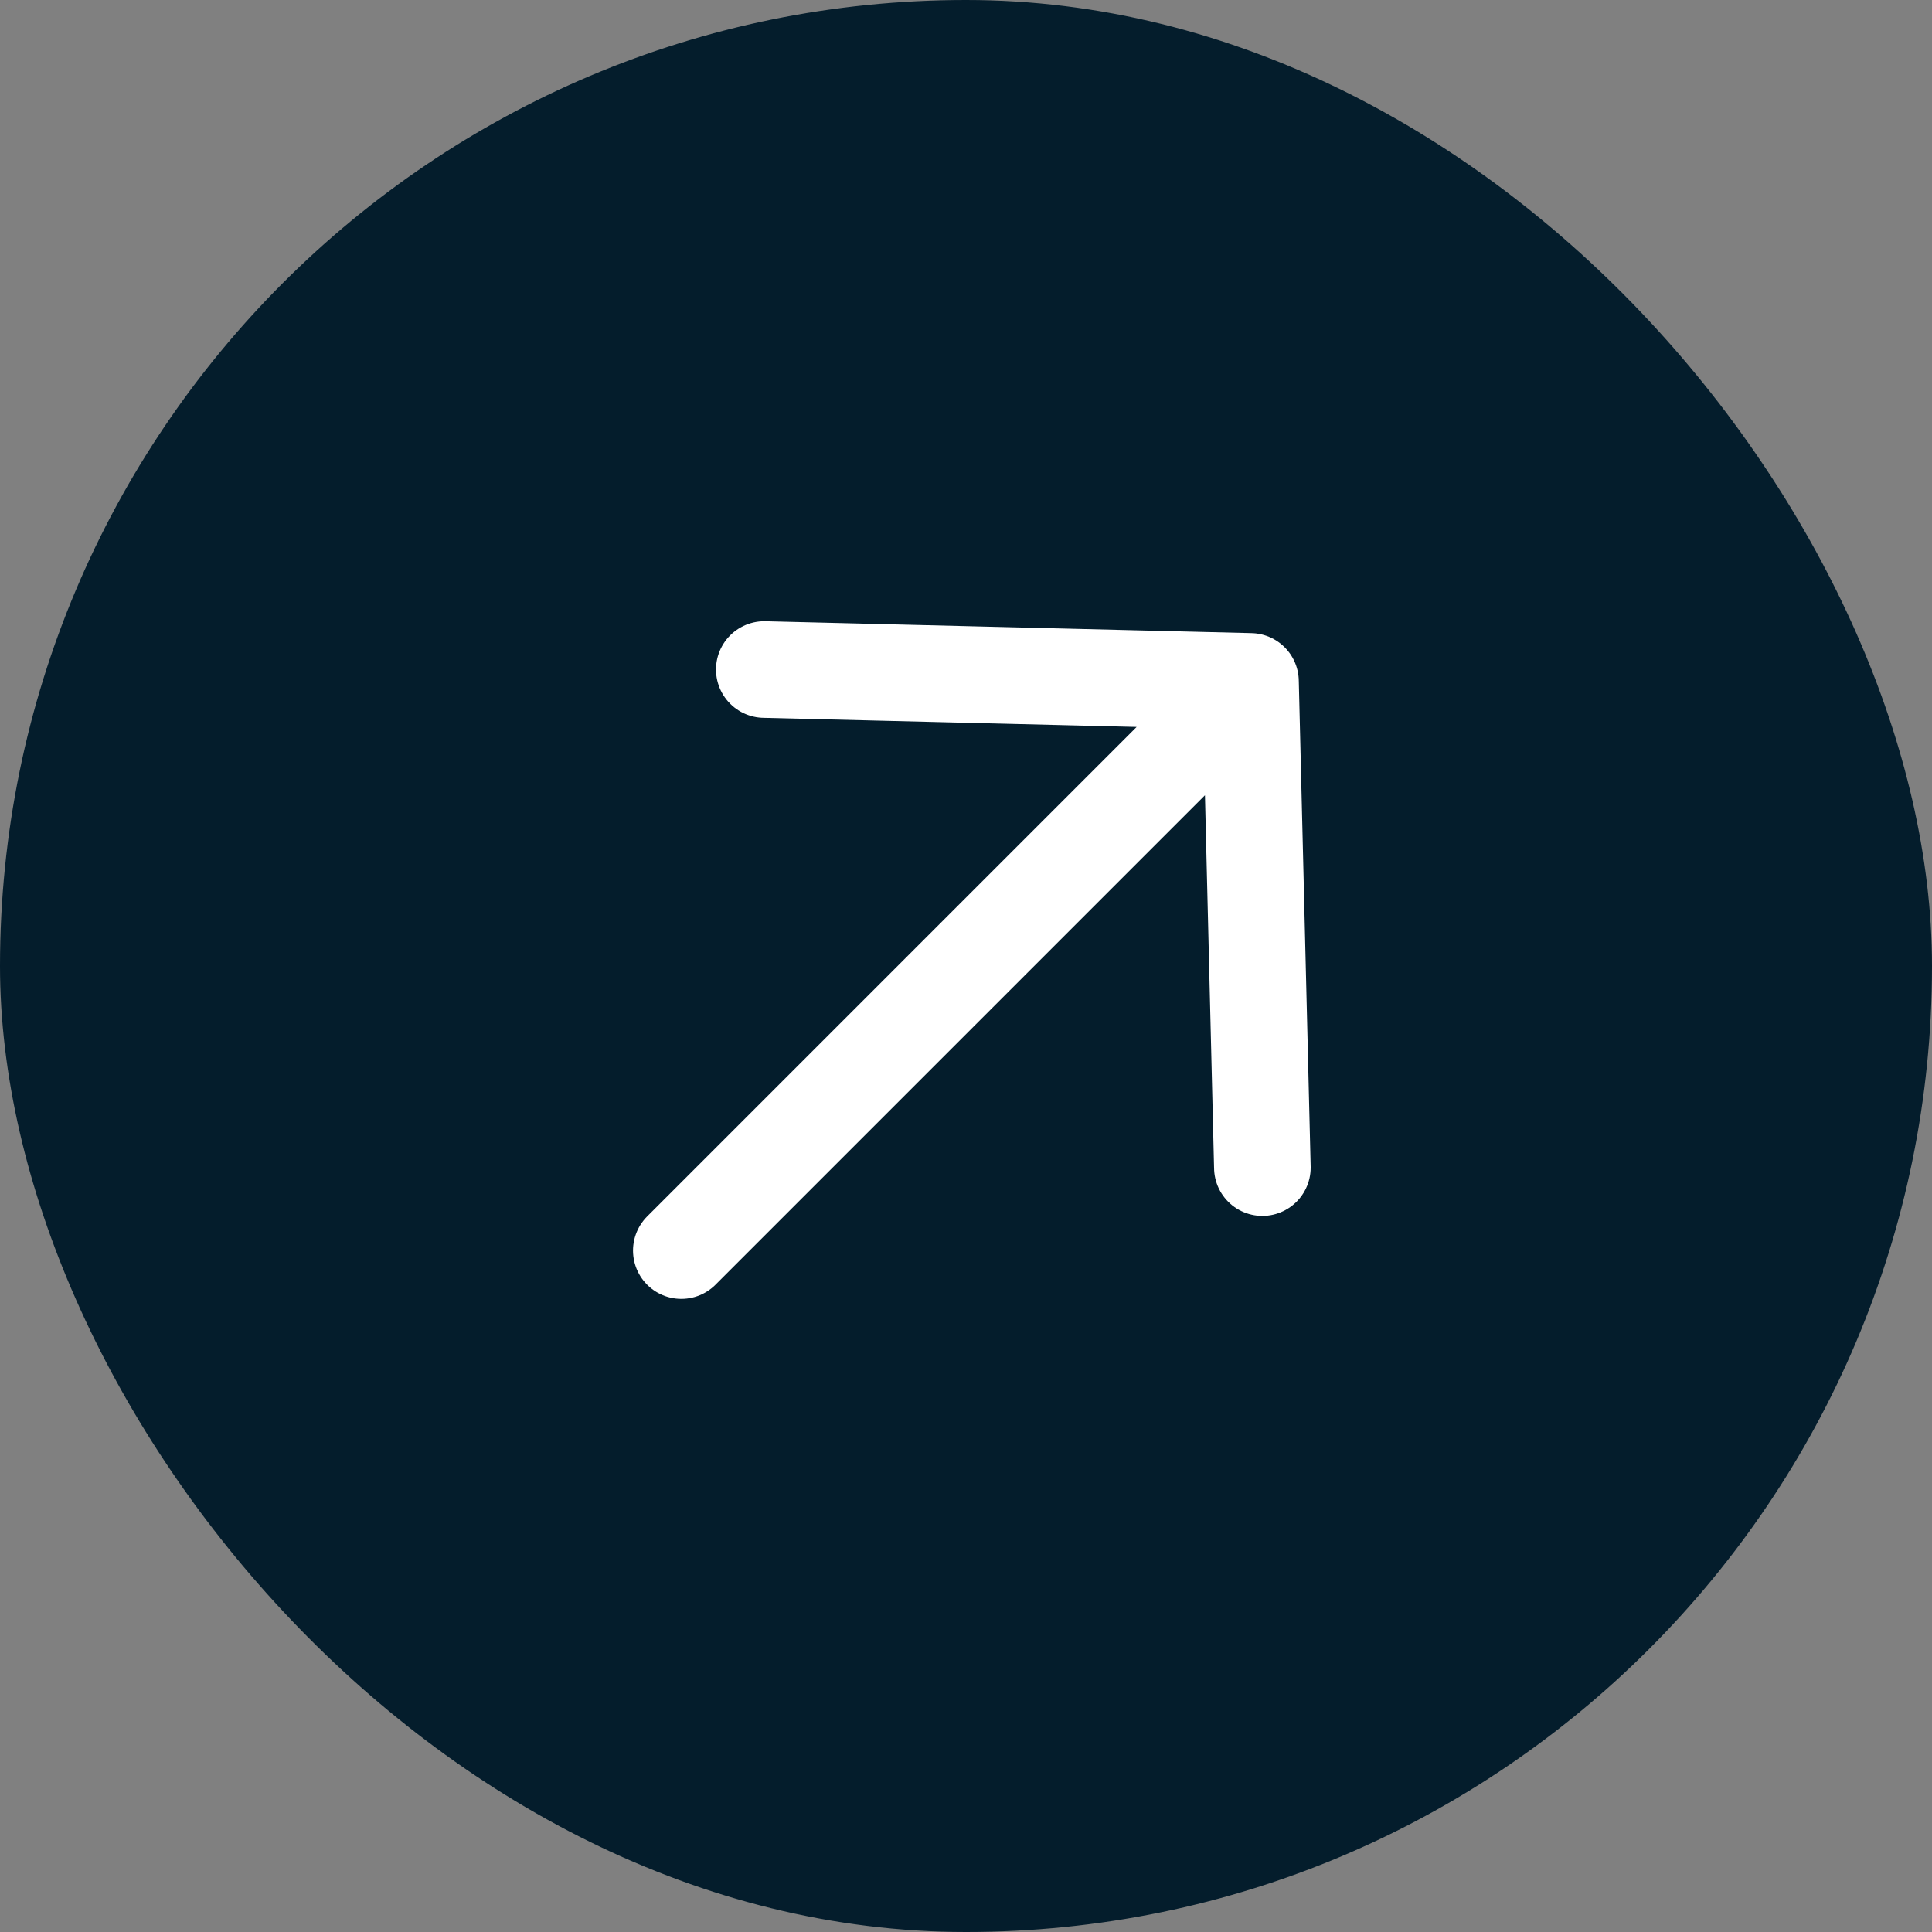
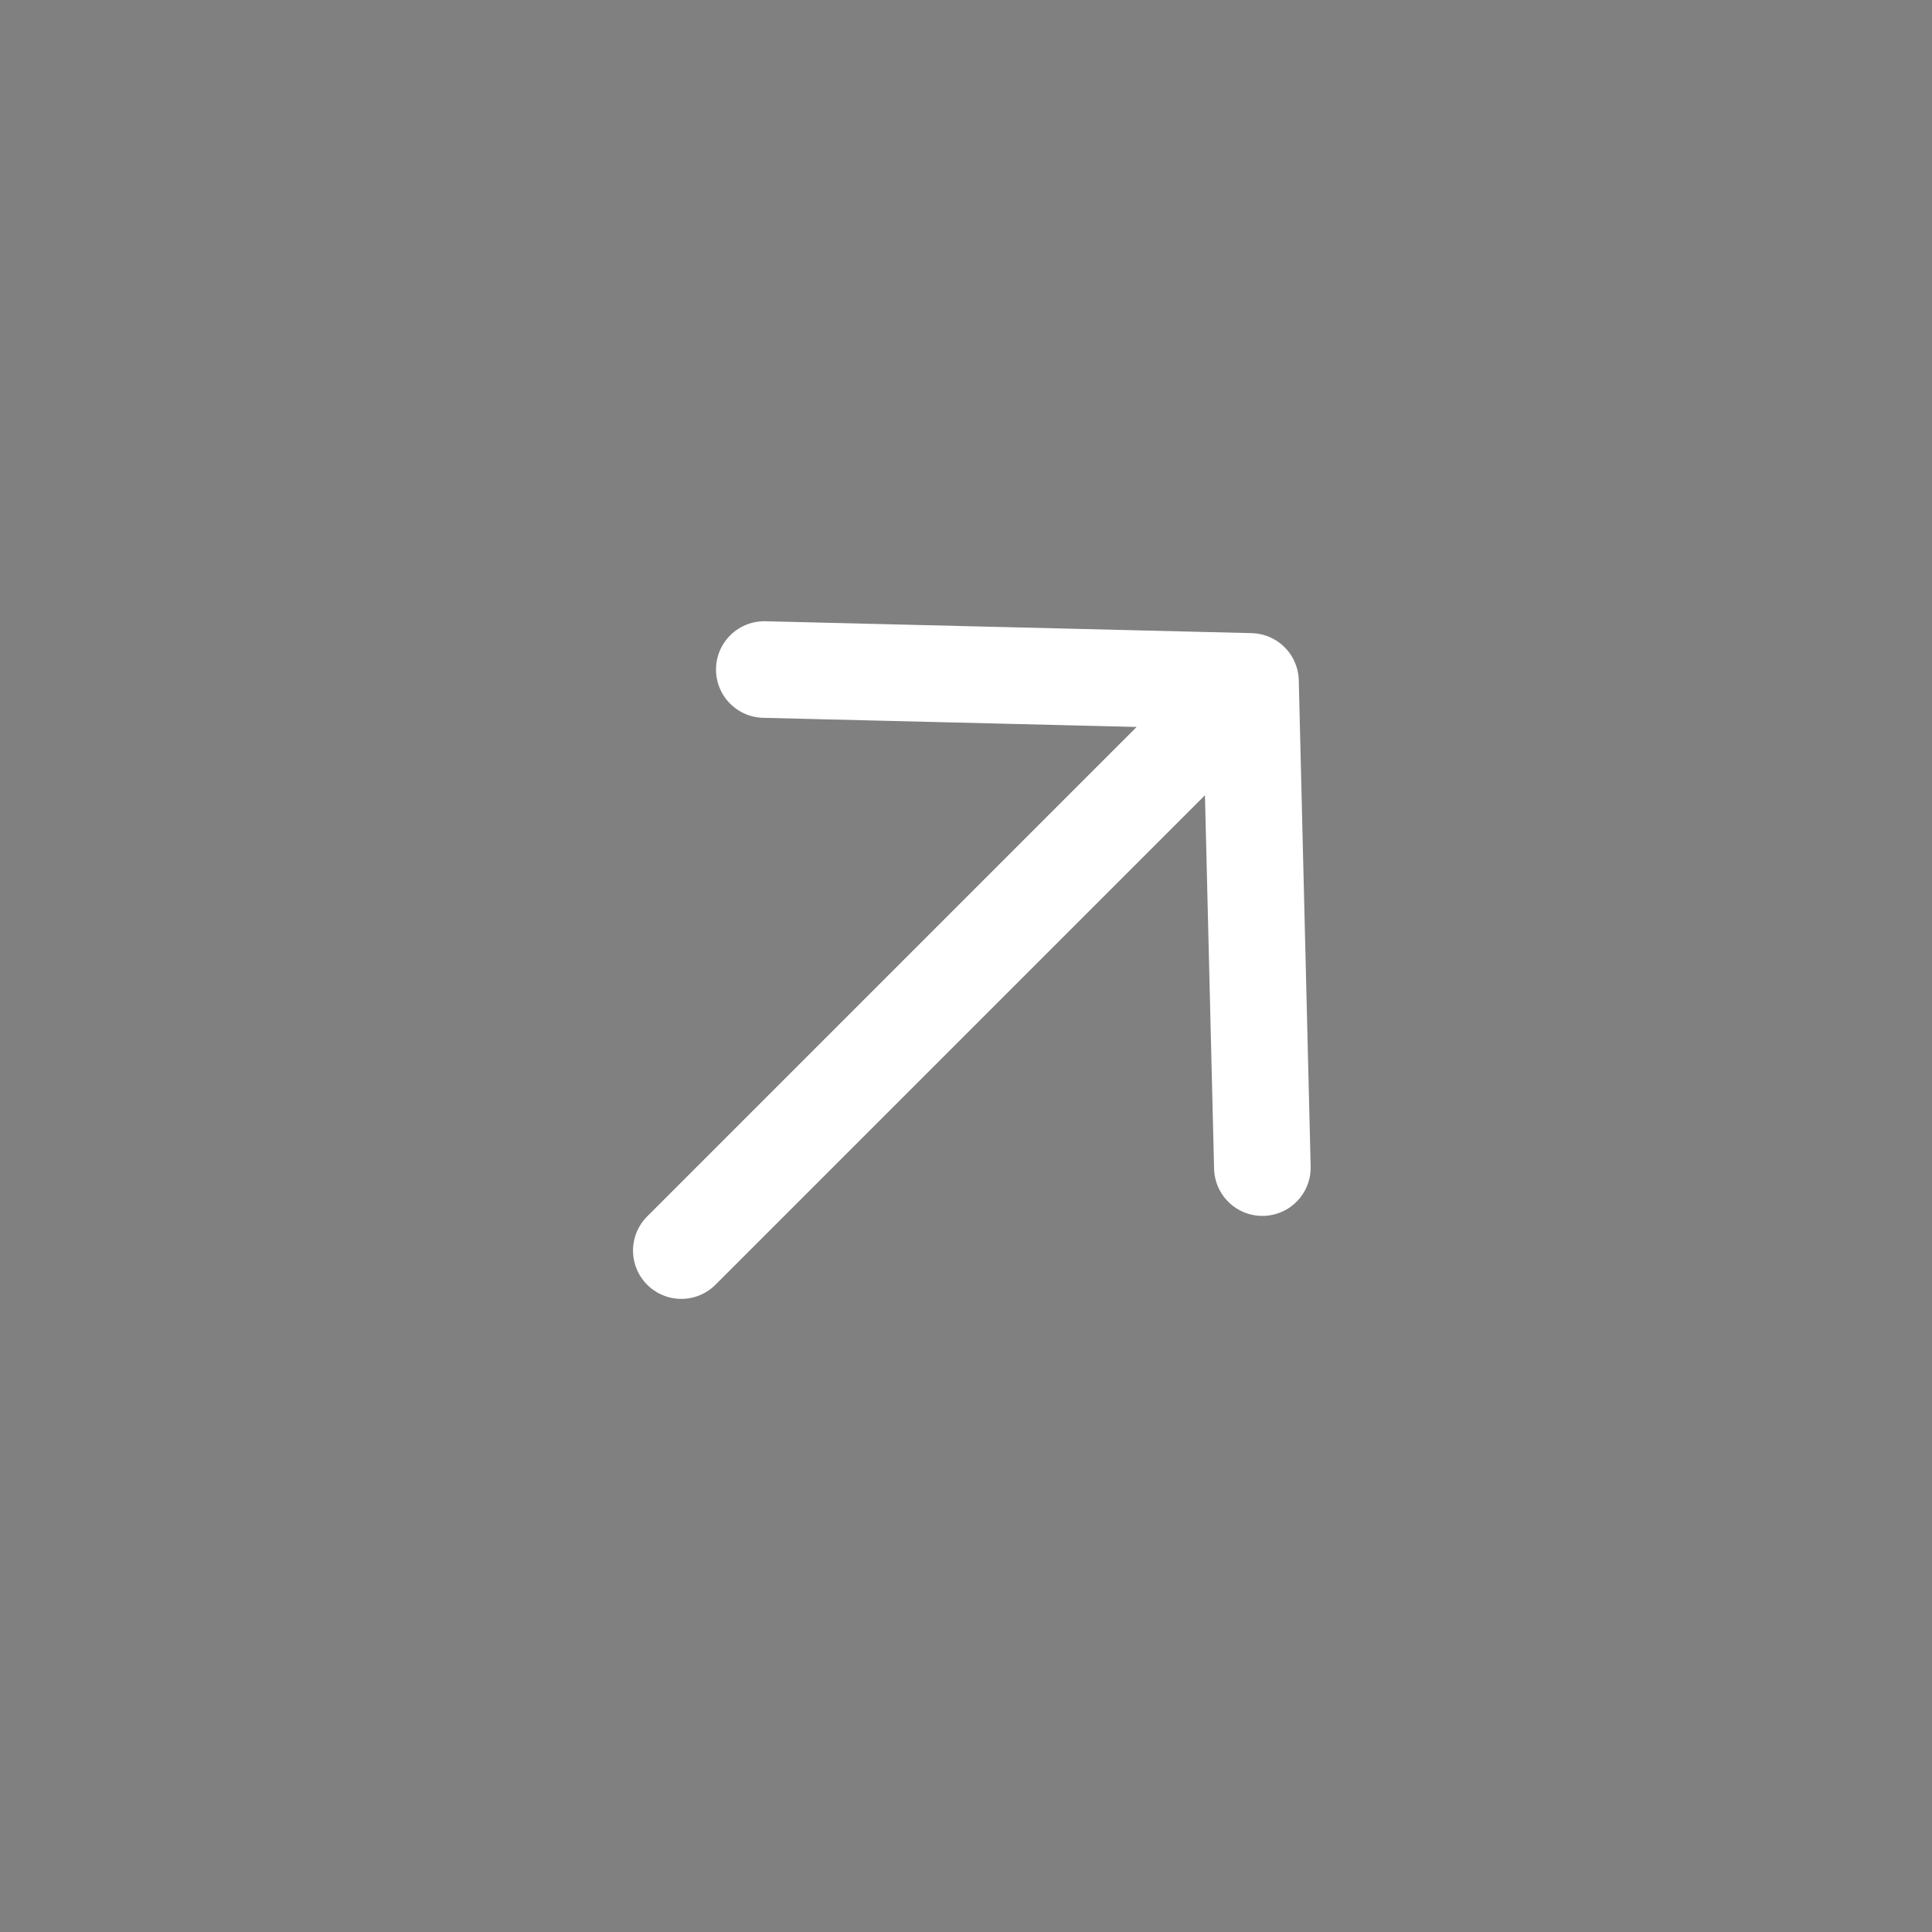
<svg xmlns="http://www.w3.org/2000/svg" width="20" height="20" viewBox="0 0 20 20" fill="none">
  <rect x="0" y="0" width="20" height="20" fill="#808080" stroke="none" />
-   <rect width="20" height="20" rx="10" fill="#041D2C" />
  <path d="M7.912 6.931L12.945 7.054M12.945 7.054L13.068 12.087M12.945 7.054L7.053 12.946" stroke="white" stroke-linecap="round" stroke-linejoin="round" />
</svg>